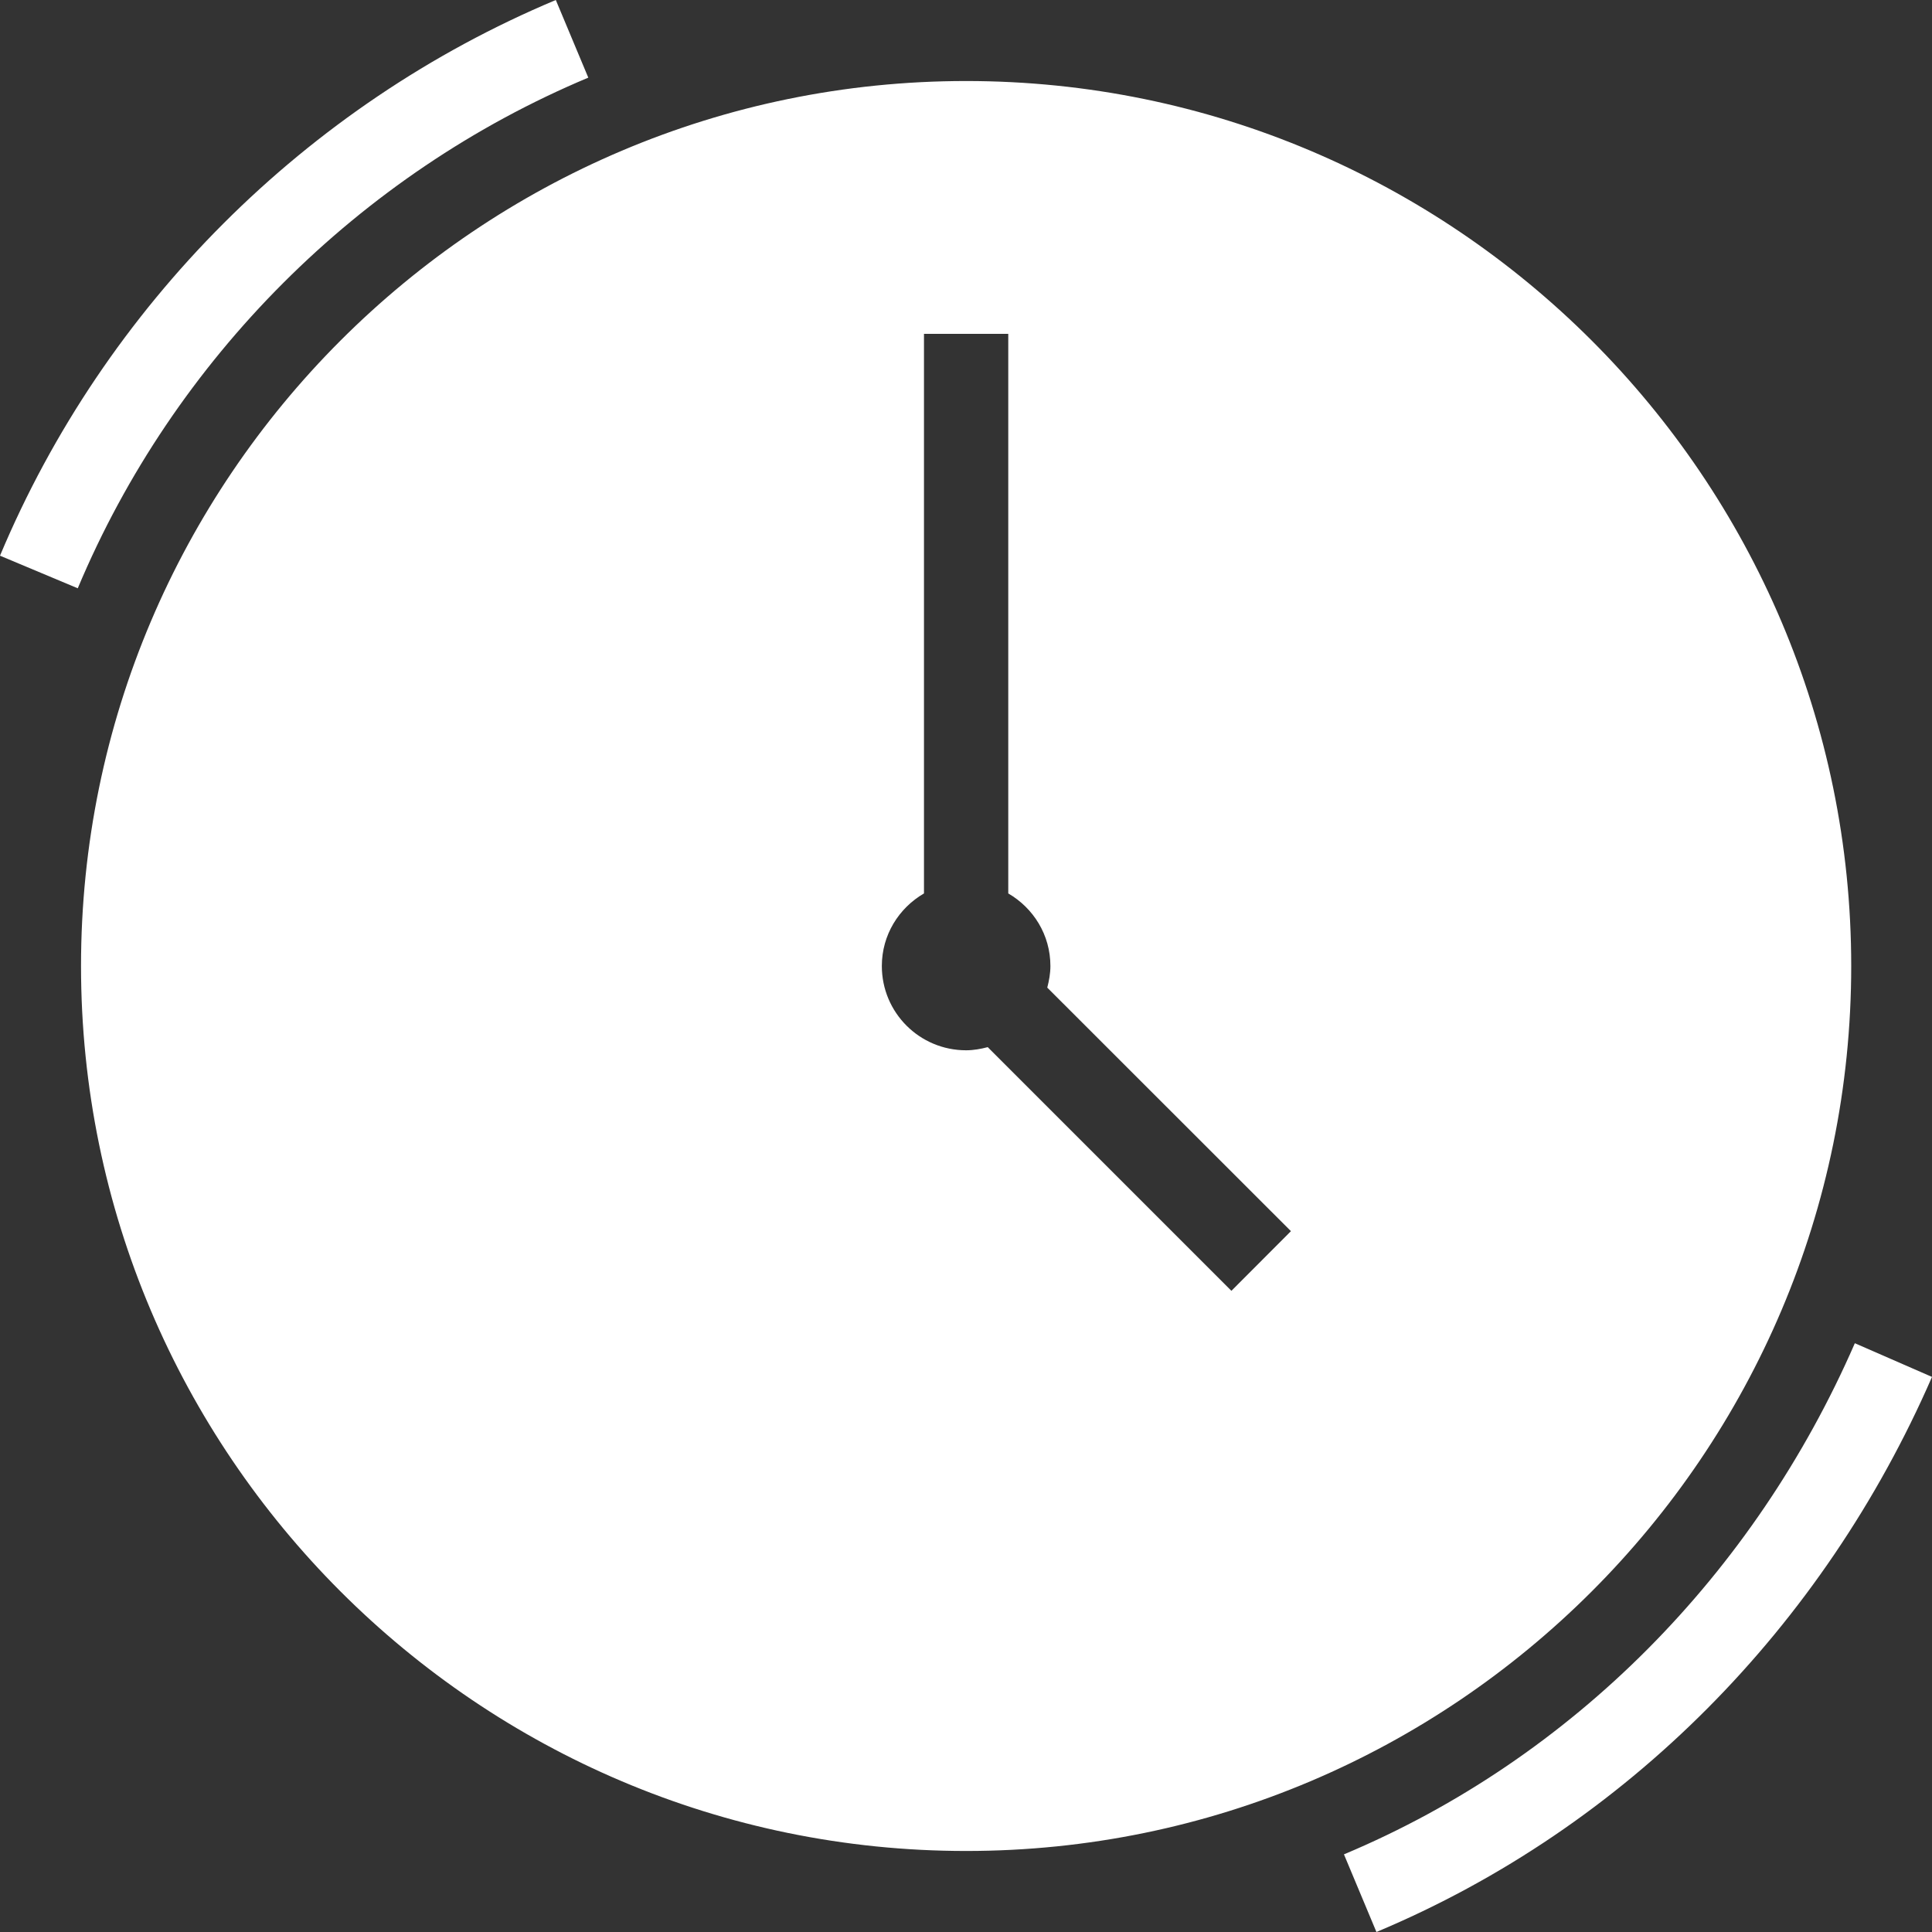
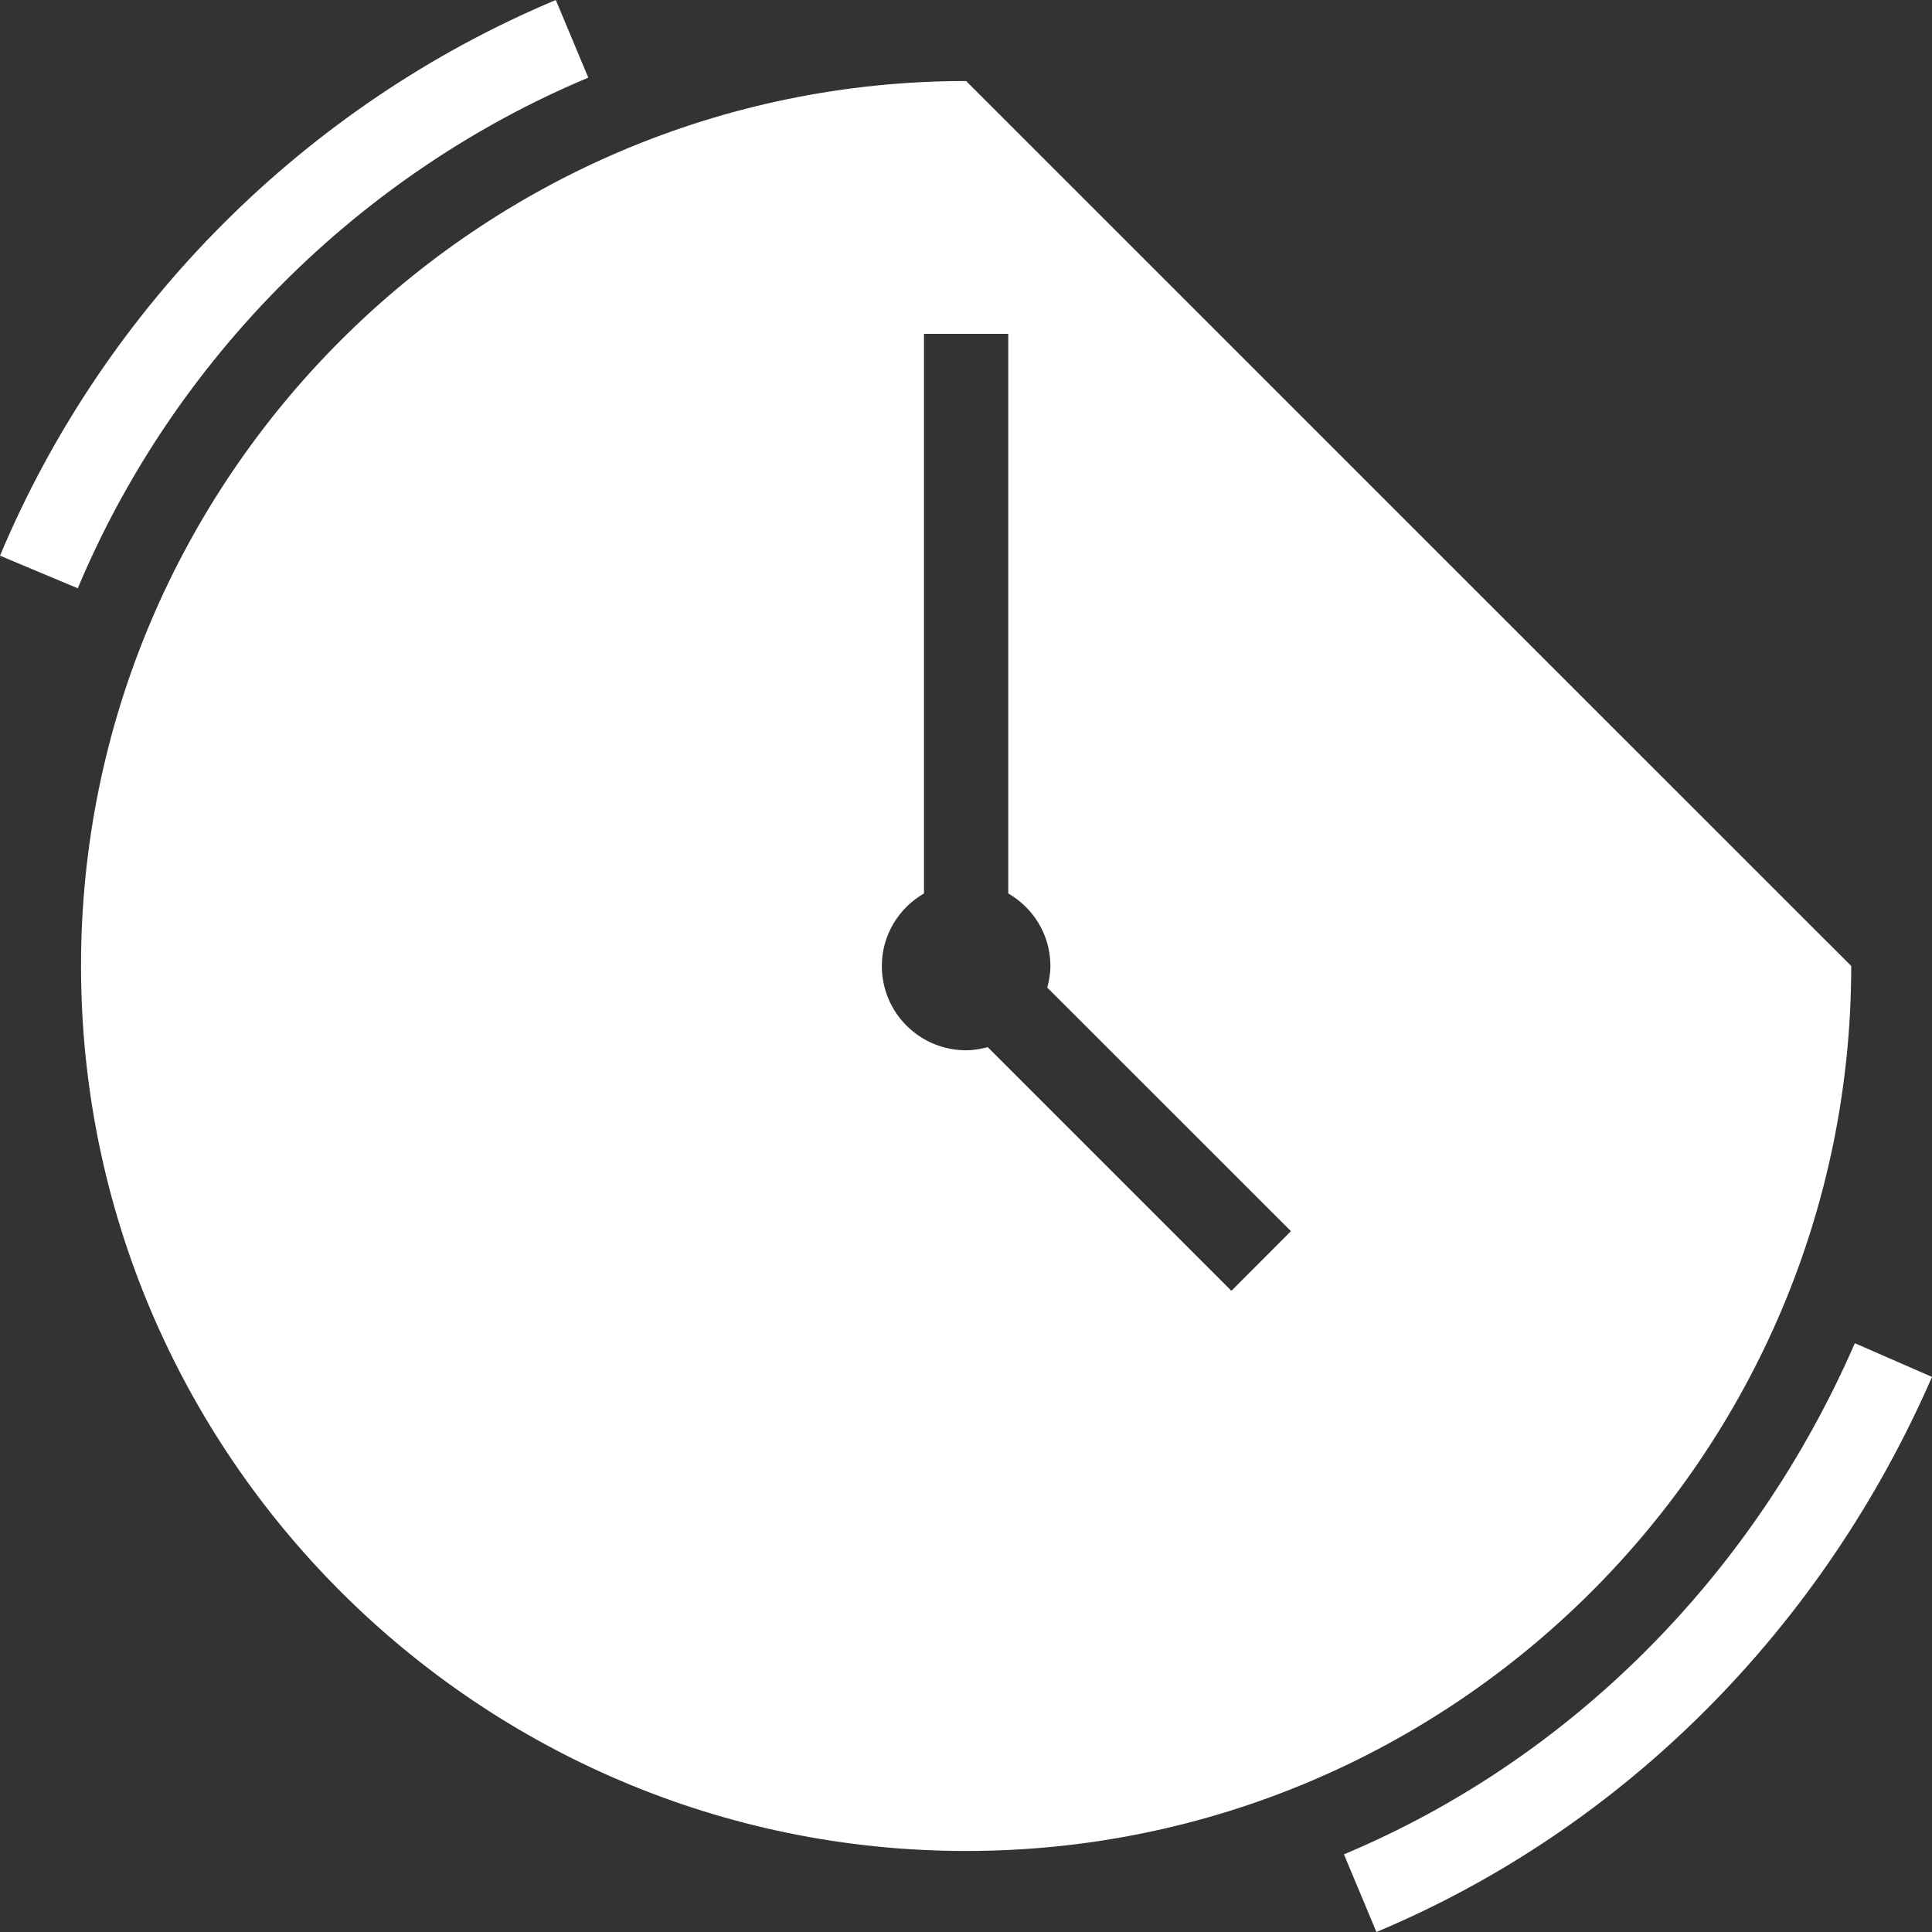
<svg xmlns="http://www.w3.org/2000/svg" width="16" height="16" viewBox="0 0 16 16" fill="none">
  <rect x="0" y="0" width="16" height="16" fill="#333333" stroke="none" />
-   <path d="M4.603 0C2.533 0.868 0.868 2.533 0 4.602L0.644 4.872C1.44 2.974 2.974 1.439 4.872 0.643L4.603 0ZM8.001 0.671C3.959 0.671 0.671 3.959 0.671 8C0.671 12.041 3.959 15.329 8.001 15.329C12.043 15.329 15.331 12.041 15.331 8C15.331 3.959 12.043 0.671 8.001 0.671ZM7.652 2.765H8.35V7.399C8.558 7.52 8.699 7.742 8.699 8C8.699 8.062 8.688 8.121 8.673 8.179L10.691 10.196L10.198 10.69L8.18 8.672C8.122 8.687 8.063 8.698 8.001 8.698C7.615 8.698 7.303 8.386 7.303 8C7.303 7.742 7.444 7.52 7.652 7.399V2.765ZM15.361 11.124C14.531 13.029 13.027 14.561 11.13 15.357L11.399 16C13.47 15.132 15.102 13.465 16 11.403L15.361 11.124Z" fill="white" />
+   <path d="M4.603 0C2.533 0.868 0.868 2.533 0 4.602L0.644 4.872C1.44 2.974 2.974 1.439 4.872 0.643L4.603 0ZM8.001 0.671C3.959 0.671 0.671 3.959 0.671 8C0.671 12.041 3.959 15.329 8.001 15.329C12.043 15.329 15.331 12.041 15.331 8ZM7.652 2.765H8.35V7.399C8.558 7.52 8.699 7.742 8.699 8C8.699 8.062 8.688 8.121 8.673 8.179L10.691 10.196L10.198 10.69L8.18 8.672C8.122 8.687 8.063 8.698 8.001 8.698C7.615 8.698 7.303 8.386 7.303 8C7.303 7.742 7.444 7.52 7.652 7.399V2.765ZM15.361 11.124C14.531 13.029 13.027 14.561 11.13 15.357L11.399 16C13.47 15.132 15.102 13.465 16 11.403L15.361 11.124Z" fill="white" />
</svg>